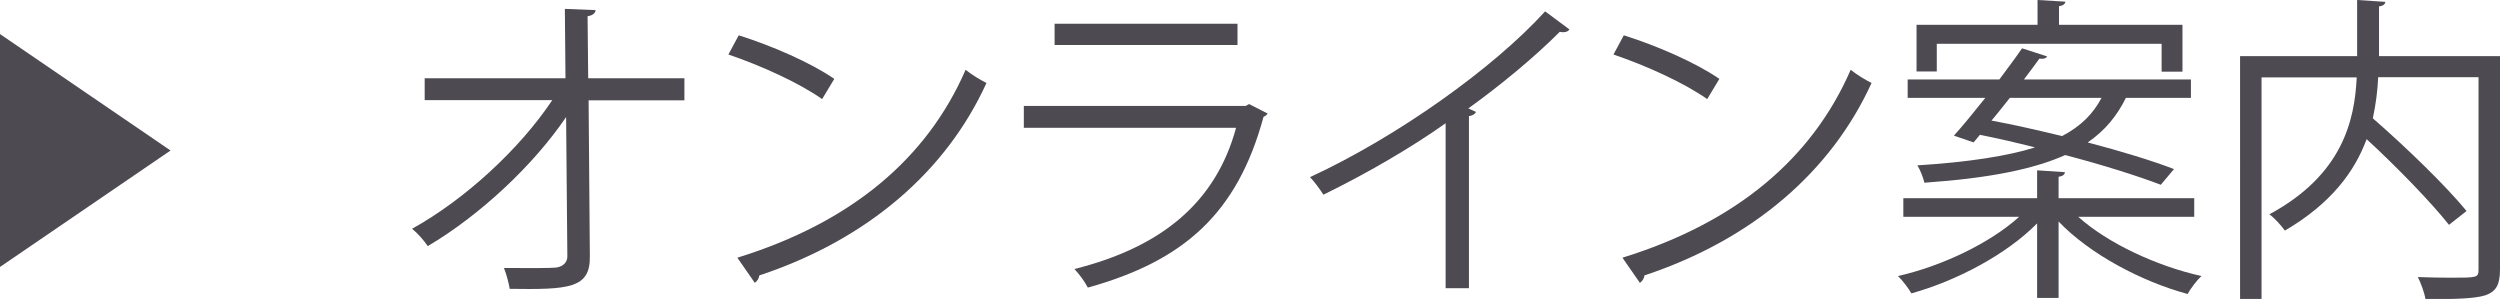
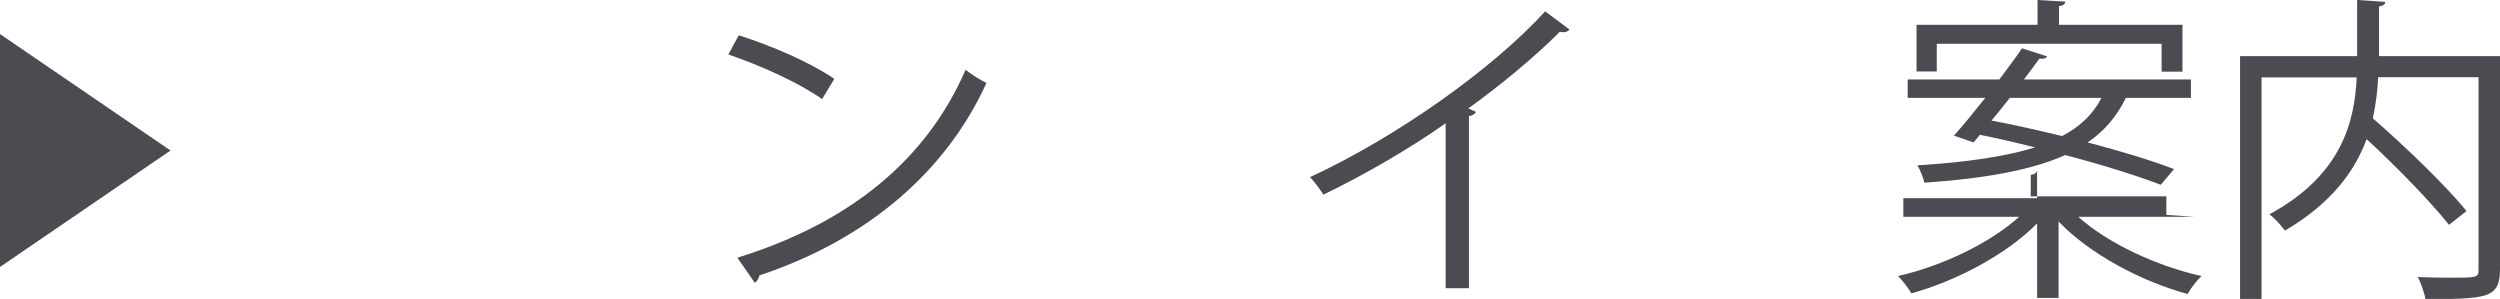
<svg xmlns="http://www.w3.org/2000/svg" id="_レイヤー_1" data-name=" レイヤー 1" viewBox="0 0 121.09 14.48">
  <defs>
    <style>
      .cls-1 {
        fill: #4d4a52;
      }
    </style>
  </defs>
  <polygon class="cls-1" points="8.26 7.29 0 12.93 0 1.65 8.26 7.29" />
  <g>
-     <path class="cls-1" d="M33.16,4.86h-4.65l.06,7.55c.03,1.57-1.03,1.62-3.88,1.58-.05-.28-.16-.71-.28-1.01,1.03.01,2.25.01,2.53-.02.37-.05.56-.3.54-.58l-.06-6.71c-1.58,2.33-4.16,4.75-6.7,6.25-.19-.28-.48-.61-.76-.84,2.53-1.4,5.2-3.84,6.79-6.23h-6.18v-1.06h6.82l-.03-3.36,1.49.06c-.02.17-.17.26-.39.3l.03,3h4.66v1.06Z" />
    <path class="cls-1" d="M35.78,1.71c1.62.51,3.48,1.32,4.63,2.11l-.59.98c-1.12-.79-2.95-1.62-4.54-2.16l.5-.93ZM35.72,12.48c5.52-1.71,9.18-4.8,11.05-9.1.33.26.68.47,1.01.64-1.94,4.26-5.73,7.57-11,9.32-.02.14-.11.29-.22.36l-.84-1.21Z" />
-     <path class="cls-1" d="M61.4,5.5c-.03.06-.11.12-.2.16-1.27,4.69-3.87,6.98-8.51,8.27-.14-.28-.43-.67-.65-.9,4.23-1.06,6.85-3.23,7.83-6.84h-10.28v-1.06h10.75l.16-.09.92.47ZM59.94,2.18h-8.86v-1.03h8.86v1.03Z" />
    <path class="cls-1" d="M76.01,1.44c-.06.08-.16.12-.3.12-.05,0-.09,0-.16-.02-1.2,1.21-2.92,2.63-4.43,3.71.12.05.31.14.37.17-.03.09-.17.19-.34.2v8.34h-1.13v-7.99c-1.65,1.17-3.79,2.42-5.92,3.46-.16-.25-.44-.64-.65-.85,4.24-1.96,8.89-5.28,11.39-8.03l1.17.87Z" />
-     <path class="cls-1" d="M78.65,1.71c1.62.51,3.48,1.32,4.63,2.11l-.59.98c-1.12-.79-2.95-1.62-4.54-2.16l.5-.93ZM78.59,12.48c5.52-1.71,9.18-4.8,11.05-9.1.33.26.68.47,1.01.64-1.94,4.26-5.73,7.57-11,9.32-.01.14-.11.29-.22.36l-.84-1.21Z" />
-     <path class="cls-1" d="M106.28,10.5h-5.62c1.44,1.29,3.81,2.39,5.97,2.87-.22.2-.53.61-.67.87-2.25-.61-4.75-1.94-6.25-3.51v3.7h-1.04v-3.61c-1.49,1.51-3.9,2.78-6.09,3.39-.14-.25-.44-.64-.65-.84,2.13-.48,4.47-1.6,5.87-2.87h-5.61v-.9h6.48v-1.35l1.35.09c-.02.11-.09.19-.31.22v1.04h6.57v.9ZM95.6,6.9l-.96-.33c.45-.5.98-1.15,1.52-1.83h-3.76v-.89h4.44c.39-.53.78-1.04,1.1-1.51l1.21.39c-.03.08-.14.14-.37.11-.22.31-.48.65-.75,1.01h8.09v.89h-3.15c-.42.85-.99,1.57-1.85,2.16,1.6.42,3.09.87,4.18,1.29l-.64.76c-1.12-.43-2.81-.96-4.63-1.44-1.49.67-3.64,1.12-6.82,1.34-.05-.23-.2-.62-.34-.84,2.5-.16,4.35-.45,5.7-.87-.9-.23-1.82-.44-2.67-.61l-.31.37ZM93.81,2.11v1.35h-.98V1.2h5.86V0l1.35.08c-.02.12-.11.19-.31.22v.9h5.98v2.27h-1.01v-1.35h-10.89ZM97.35,4.74c-.3.37-.59.75-.89,1.1,1.09.2,2.25.47,3.42.75.92-.48,1.51-1.09,1.91-1.85h-4.44Z" />
+     <path class="cls-1" d="M106.28,10.5h-5.62c1.44,1.29,3.81,2.39,5.97,2.87-.22.2-.53.61-.67.87-2.25-.61-4.75-1.94-6.25-3.51v3.7h-1.04v-3.61c-1.49,1.51-3.9,2.78-6.09,3.39-.14-.25-.44-.64-.65-.84,2.13-.48,4.47-1.6,5.87-2.87h-5.61v-.9h6.48v-1.35c-.02.11-.09.19-.31.22v1.04h6.57v.9ZM95.6,6.9l-.96-.33c.45-.5.98-1.15,1.52-1.83h-3.76v-.89h4.44c.39-.53.78-1.04,1.1-1.51l1.21.39c-.03.08-.14.14-.37.11-.22.31-.48.65-.75,1.01h8.09v.89h-3.15c-.42.85-.99,1.57-1.85,2.16,1.6.42,3.09.87,4.18,1.29l-.64.76c-1.12-.43-2.81-.96-4.63-1.44-1.49.67-3.64,1.12-6.82,1.34-.05-.23-.2-.62-.34-.84,2.5-.16,4.35-.45,5.7-.87-.9-.23-1.82-.44-2.67-.61l-.31.37ZM93.81,2.11v1.35h-.98V1.2h5.86V0l1.35.08c-.02.12-.11.19-.31.22v.9h5.98v2.27h-1.01v-1.35h-10.89ZM97.35,4.74c-.3.37-.59.75-.89,1.1,1.09.2,2.25.47,3.42.75.92-.48,1.51-1.09,1.91-1.85h-4.44Z" />
    <path class="cls-1" d="M121.09,2.72v10.32c0,.73-.17,1.07-.7,1.26-.53.17-1.49.19-2.91.19-.05-.31-.22-.78-.37-1.07.58.02,1.13.03,1.59.03,1.29,0,1.35,0,1.35-.4V3.74h-4.86c-.03.64-.11,1.3-.26,1.99,1.62,1.41,3.56,3.29,4.54,4.49l-.85.67c-.85-1.07-2.49-2.77-3.99-4.15-.58,1.57-1.72,3.12-3.96,4.43-.16-.23-.5-.61-.75-.79,3.54-1.91,4.13-4.54,4.23-6.63h-4.61v10.74h-1.04V2.72h5.67V0l1.37.09c-.02.11-.09.19-.31.22v2.41h5.89Z" />
  </g>
</svg>